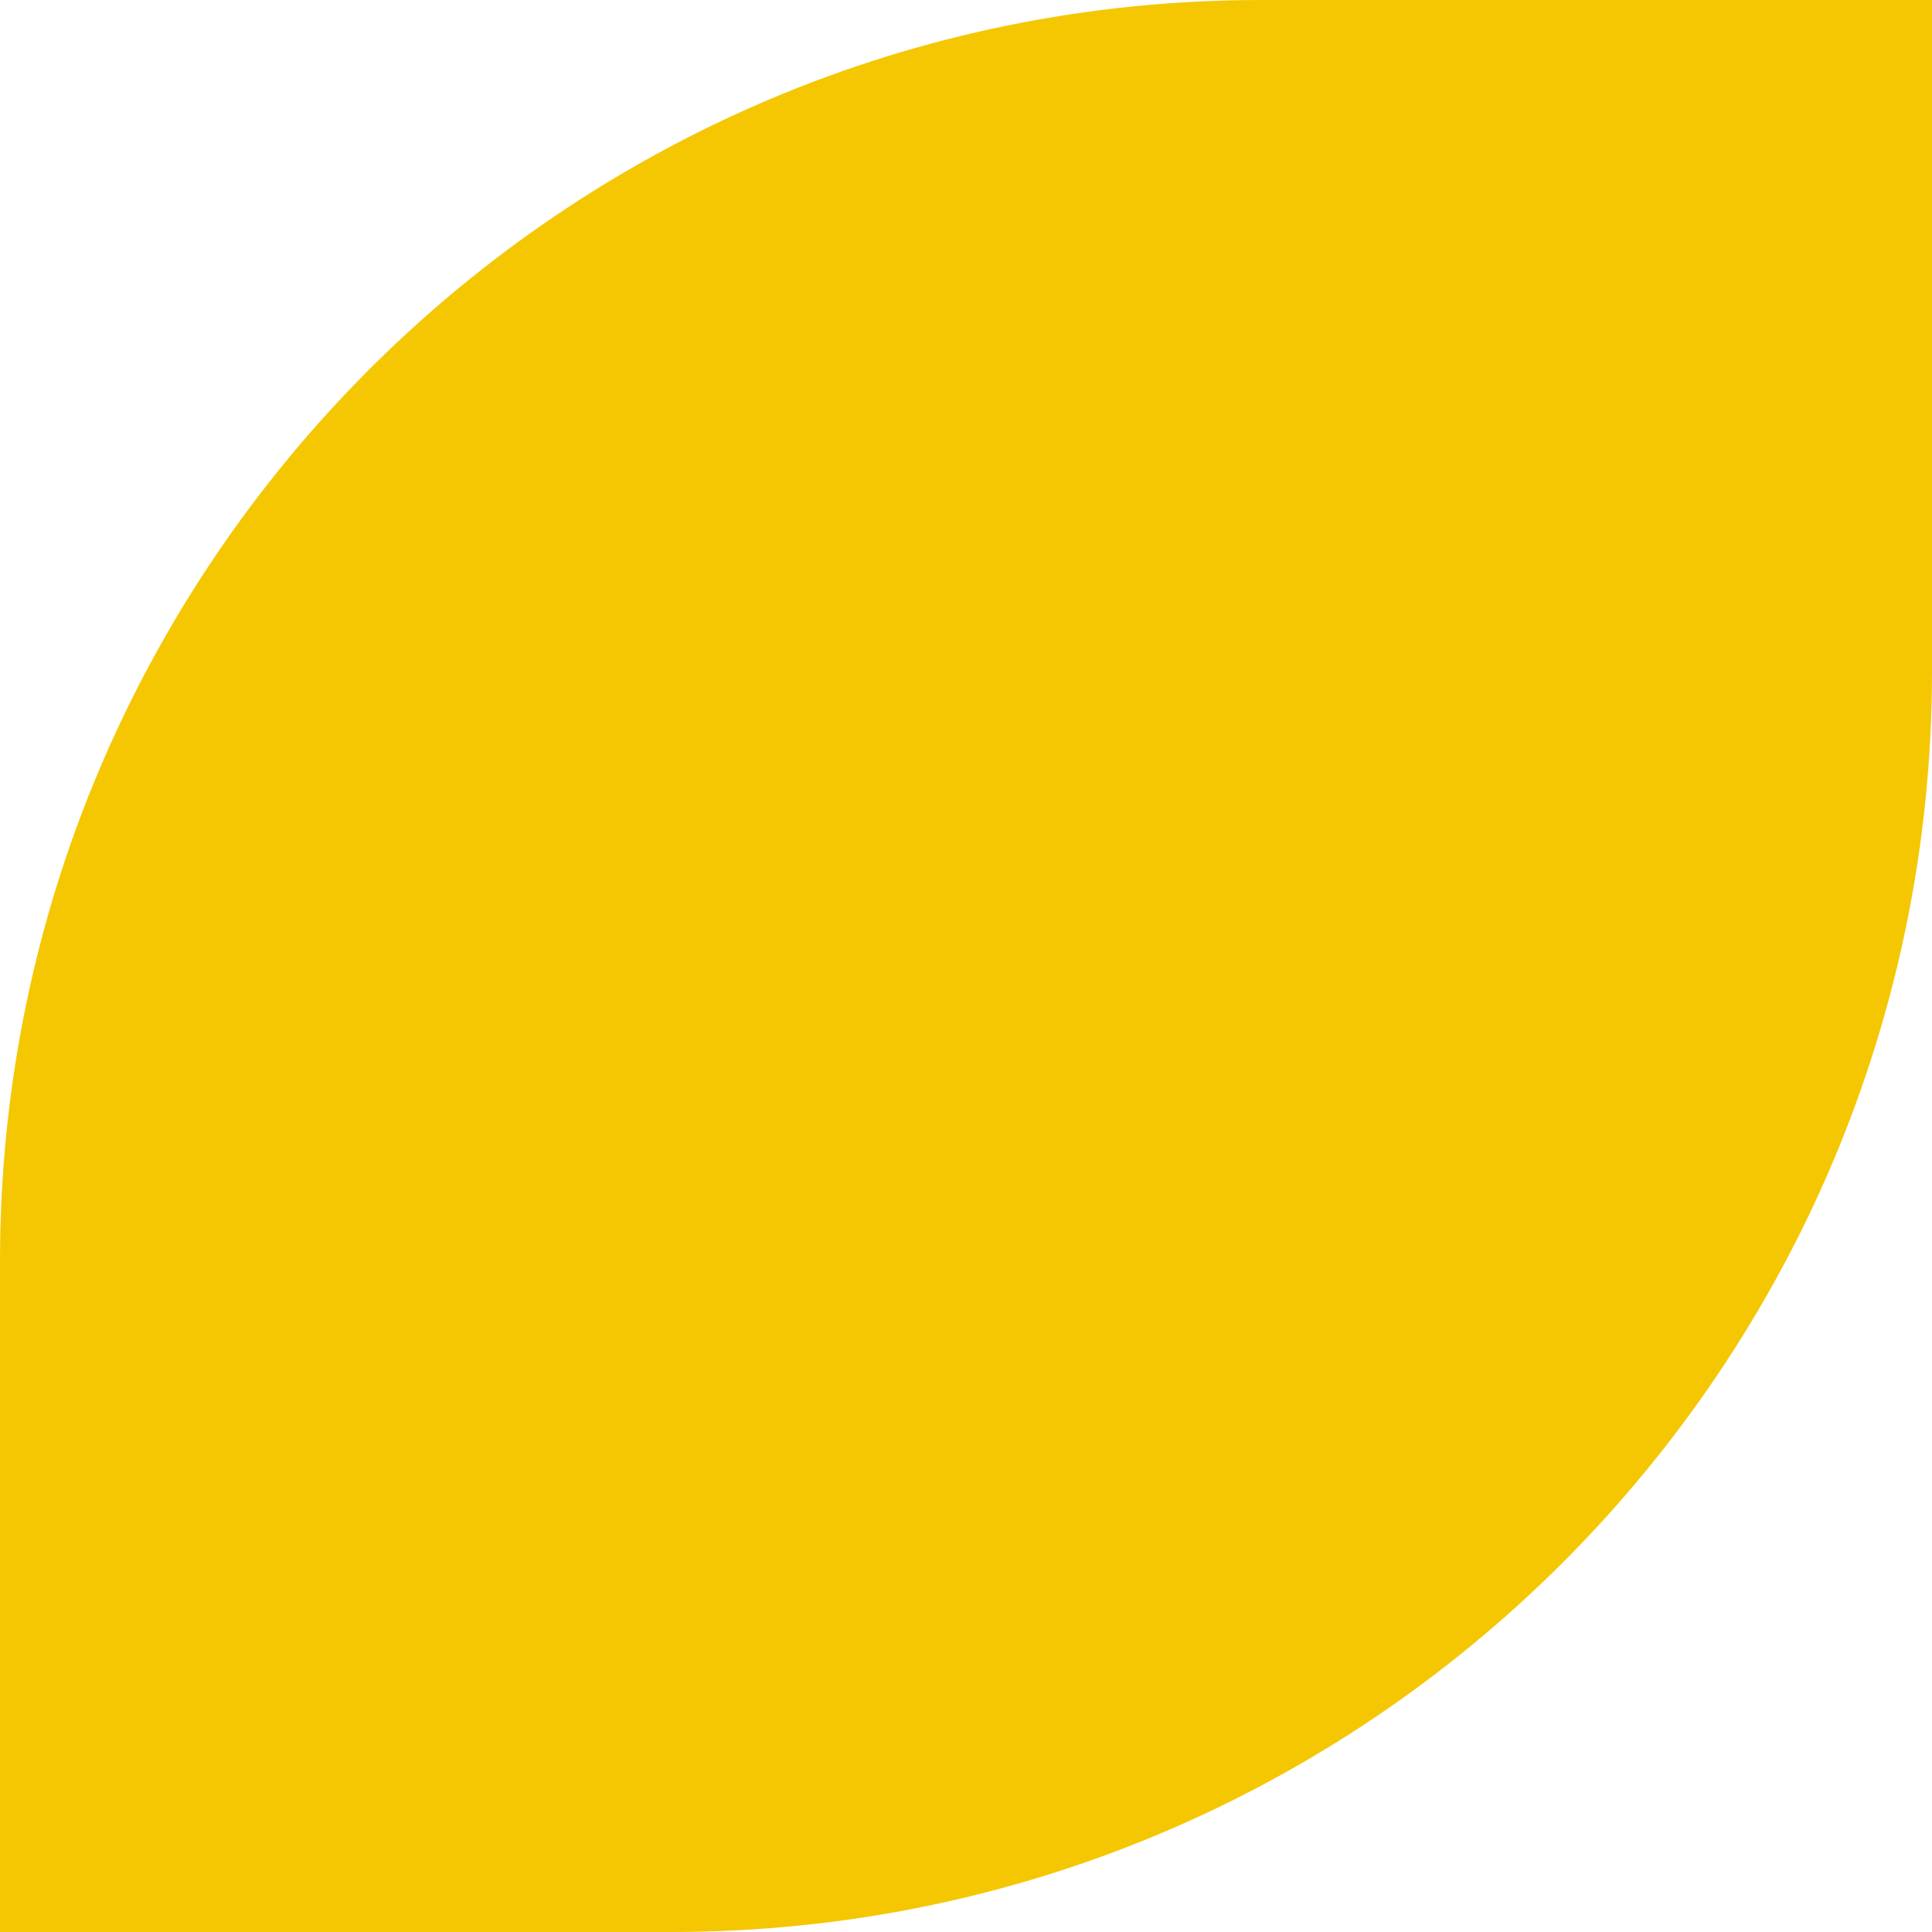
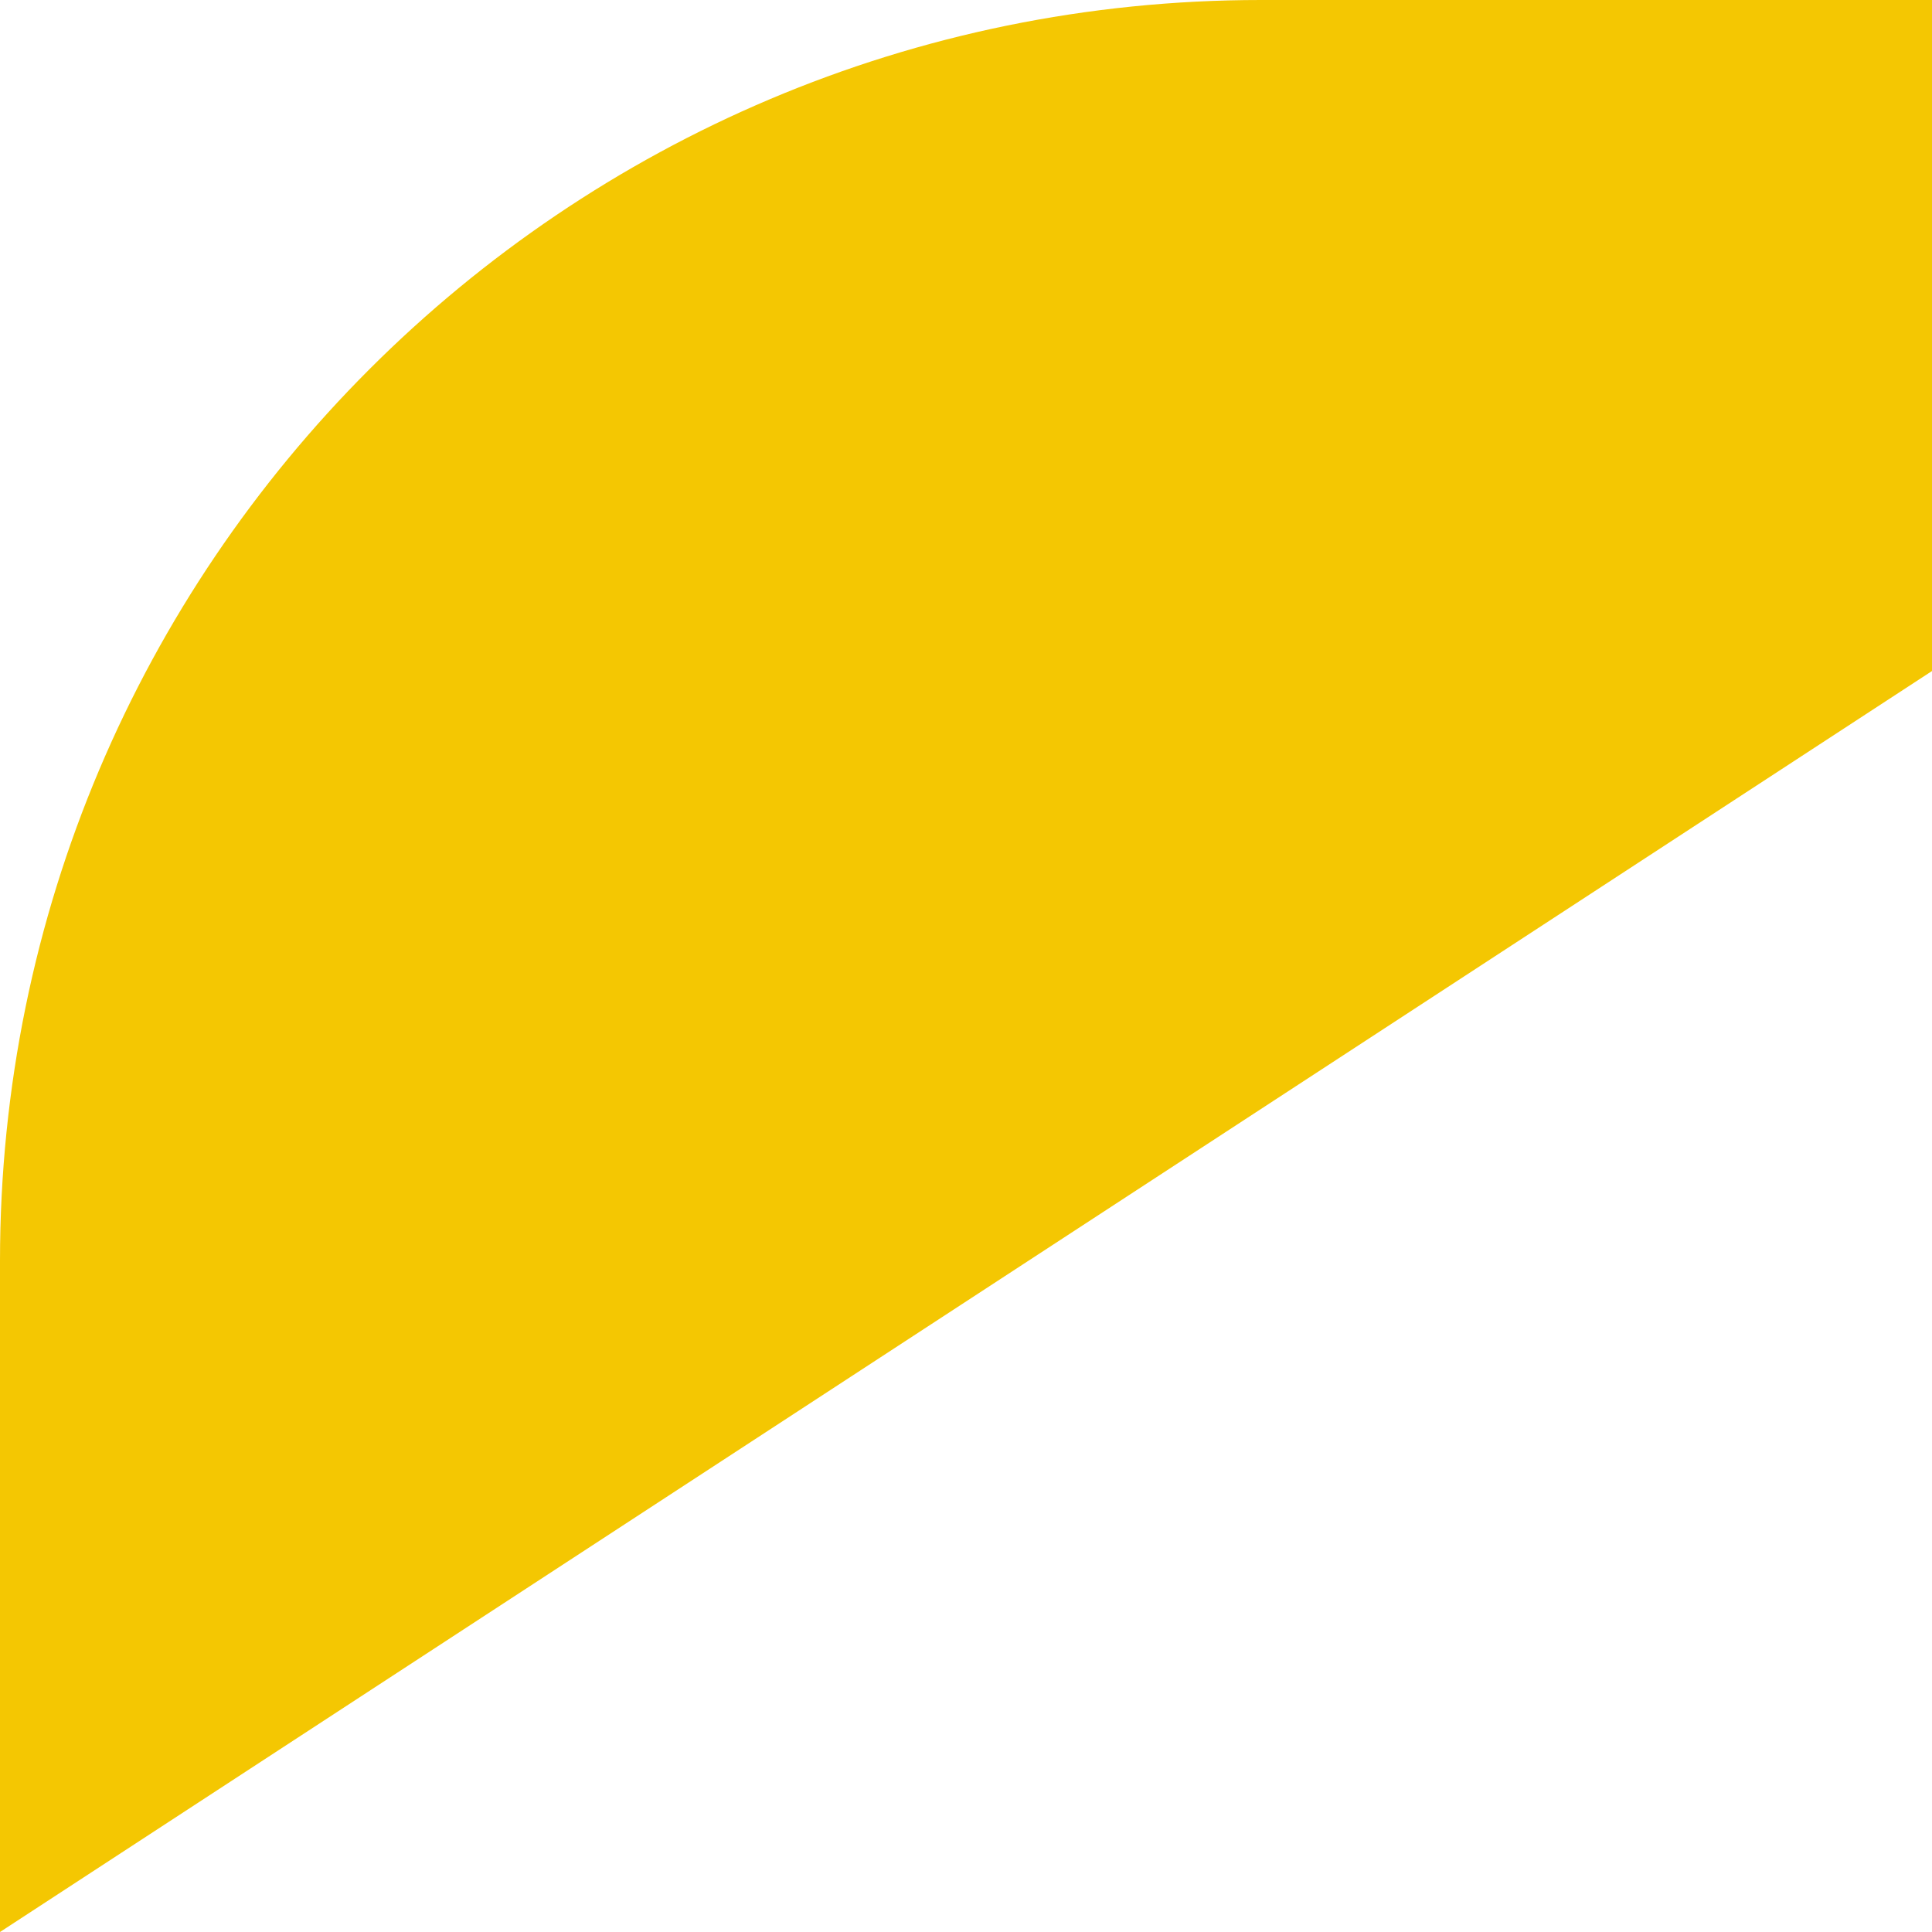
<svg xmlns="http://www.w3.org/2000/svg" width="203" height="203" viewBox="0 0 203 203" fill="none">
-   <path d="M203 0L203 70.506C203 143.681 143.68 203 70.505 203L-0 203L-0 132.495C-0 59.32 59.319 -6.28048e-06 132.494 -3.08191e-06L203 0Z" fill="#F4C702" />
+   <path d="M203 0L203 70.506L-0 203L-0 132.495C-0 59.32 59.319 -6.28048e-06 132.494 -3.08191e-06L203 0Z" fill="#F4C702" />
</svg>